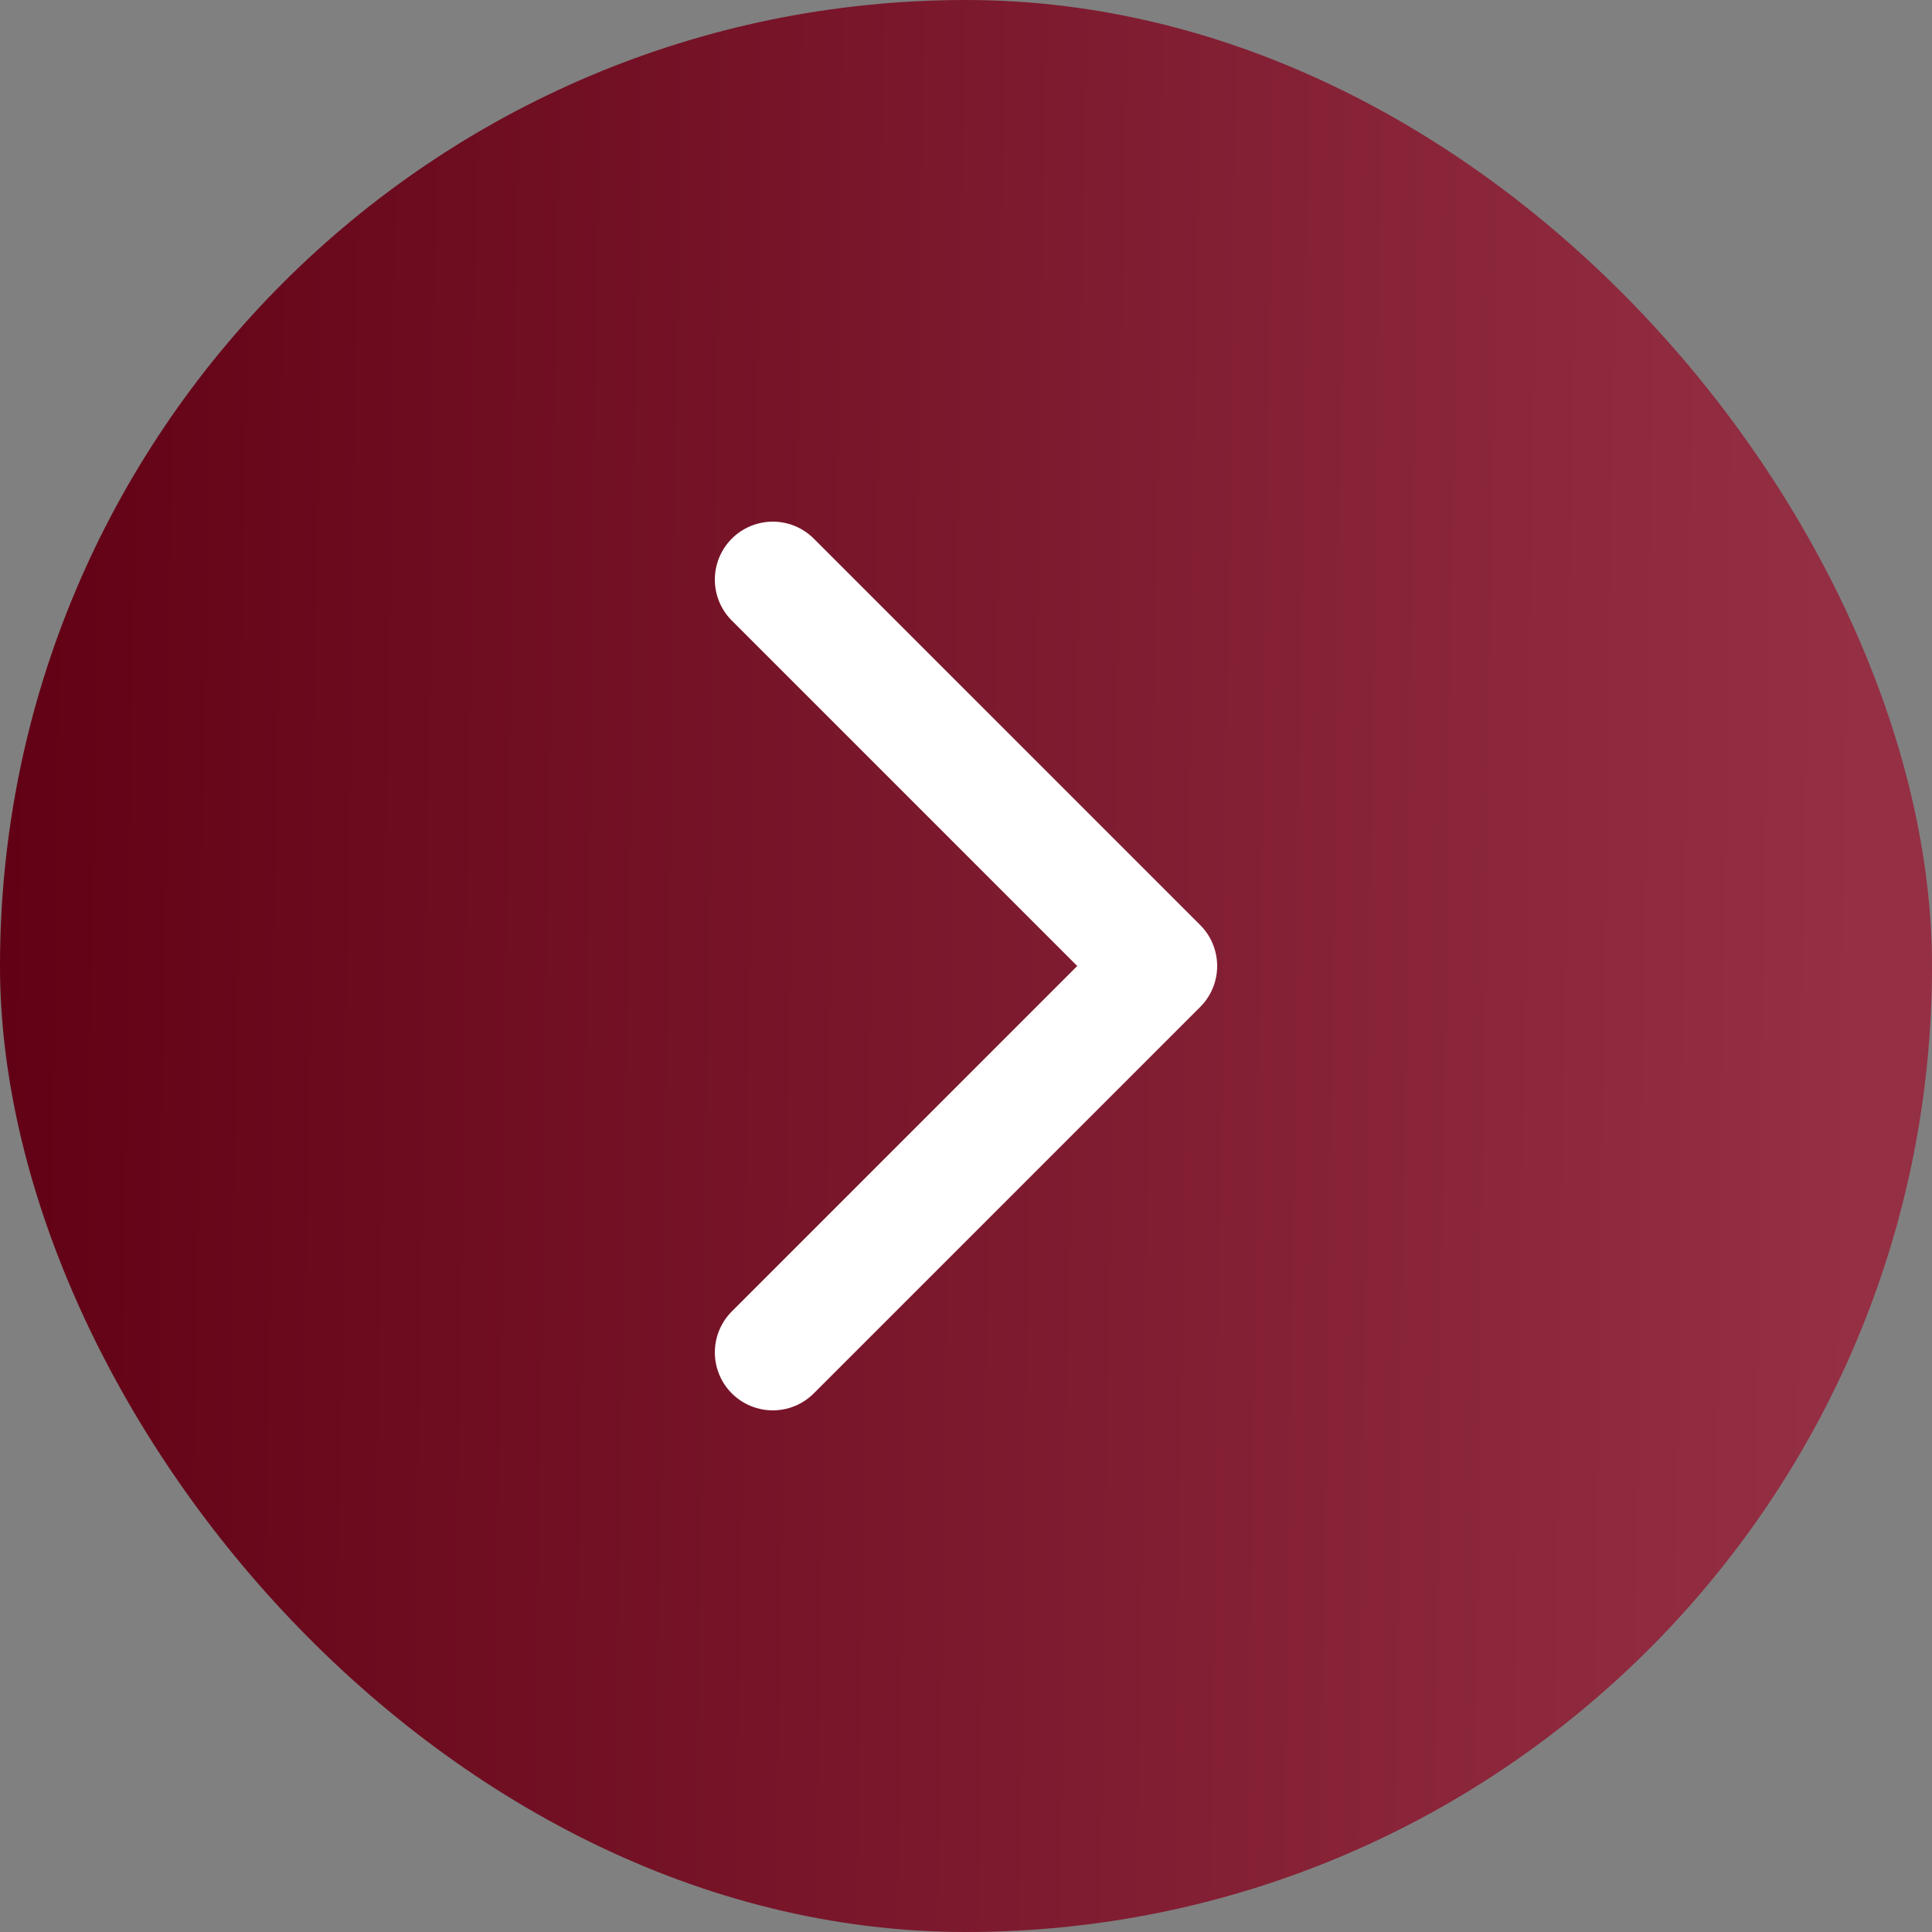
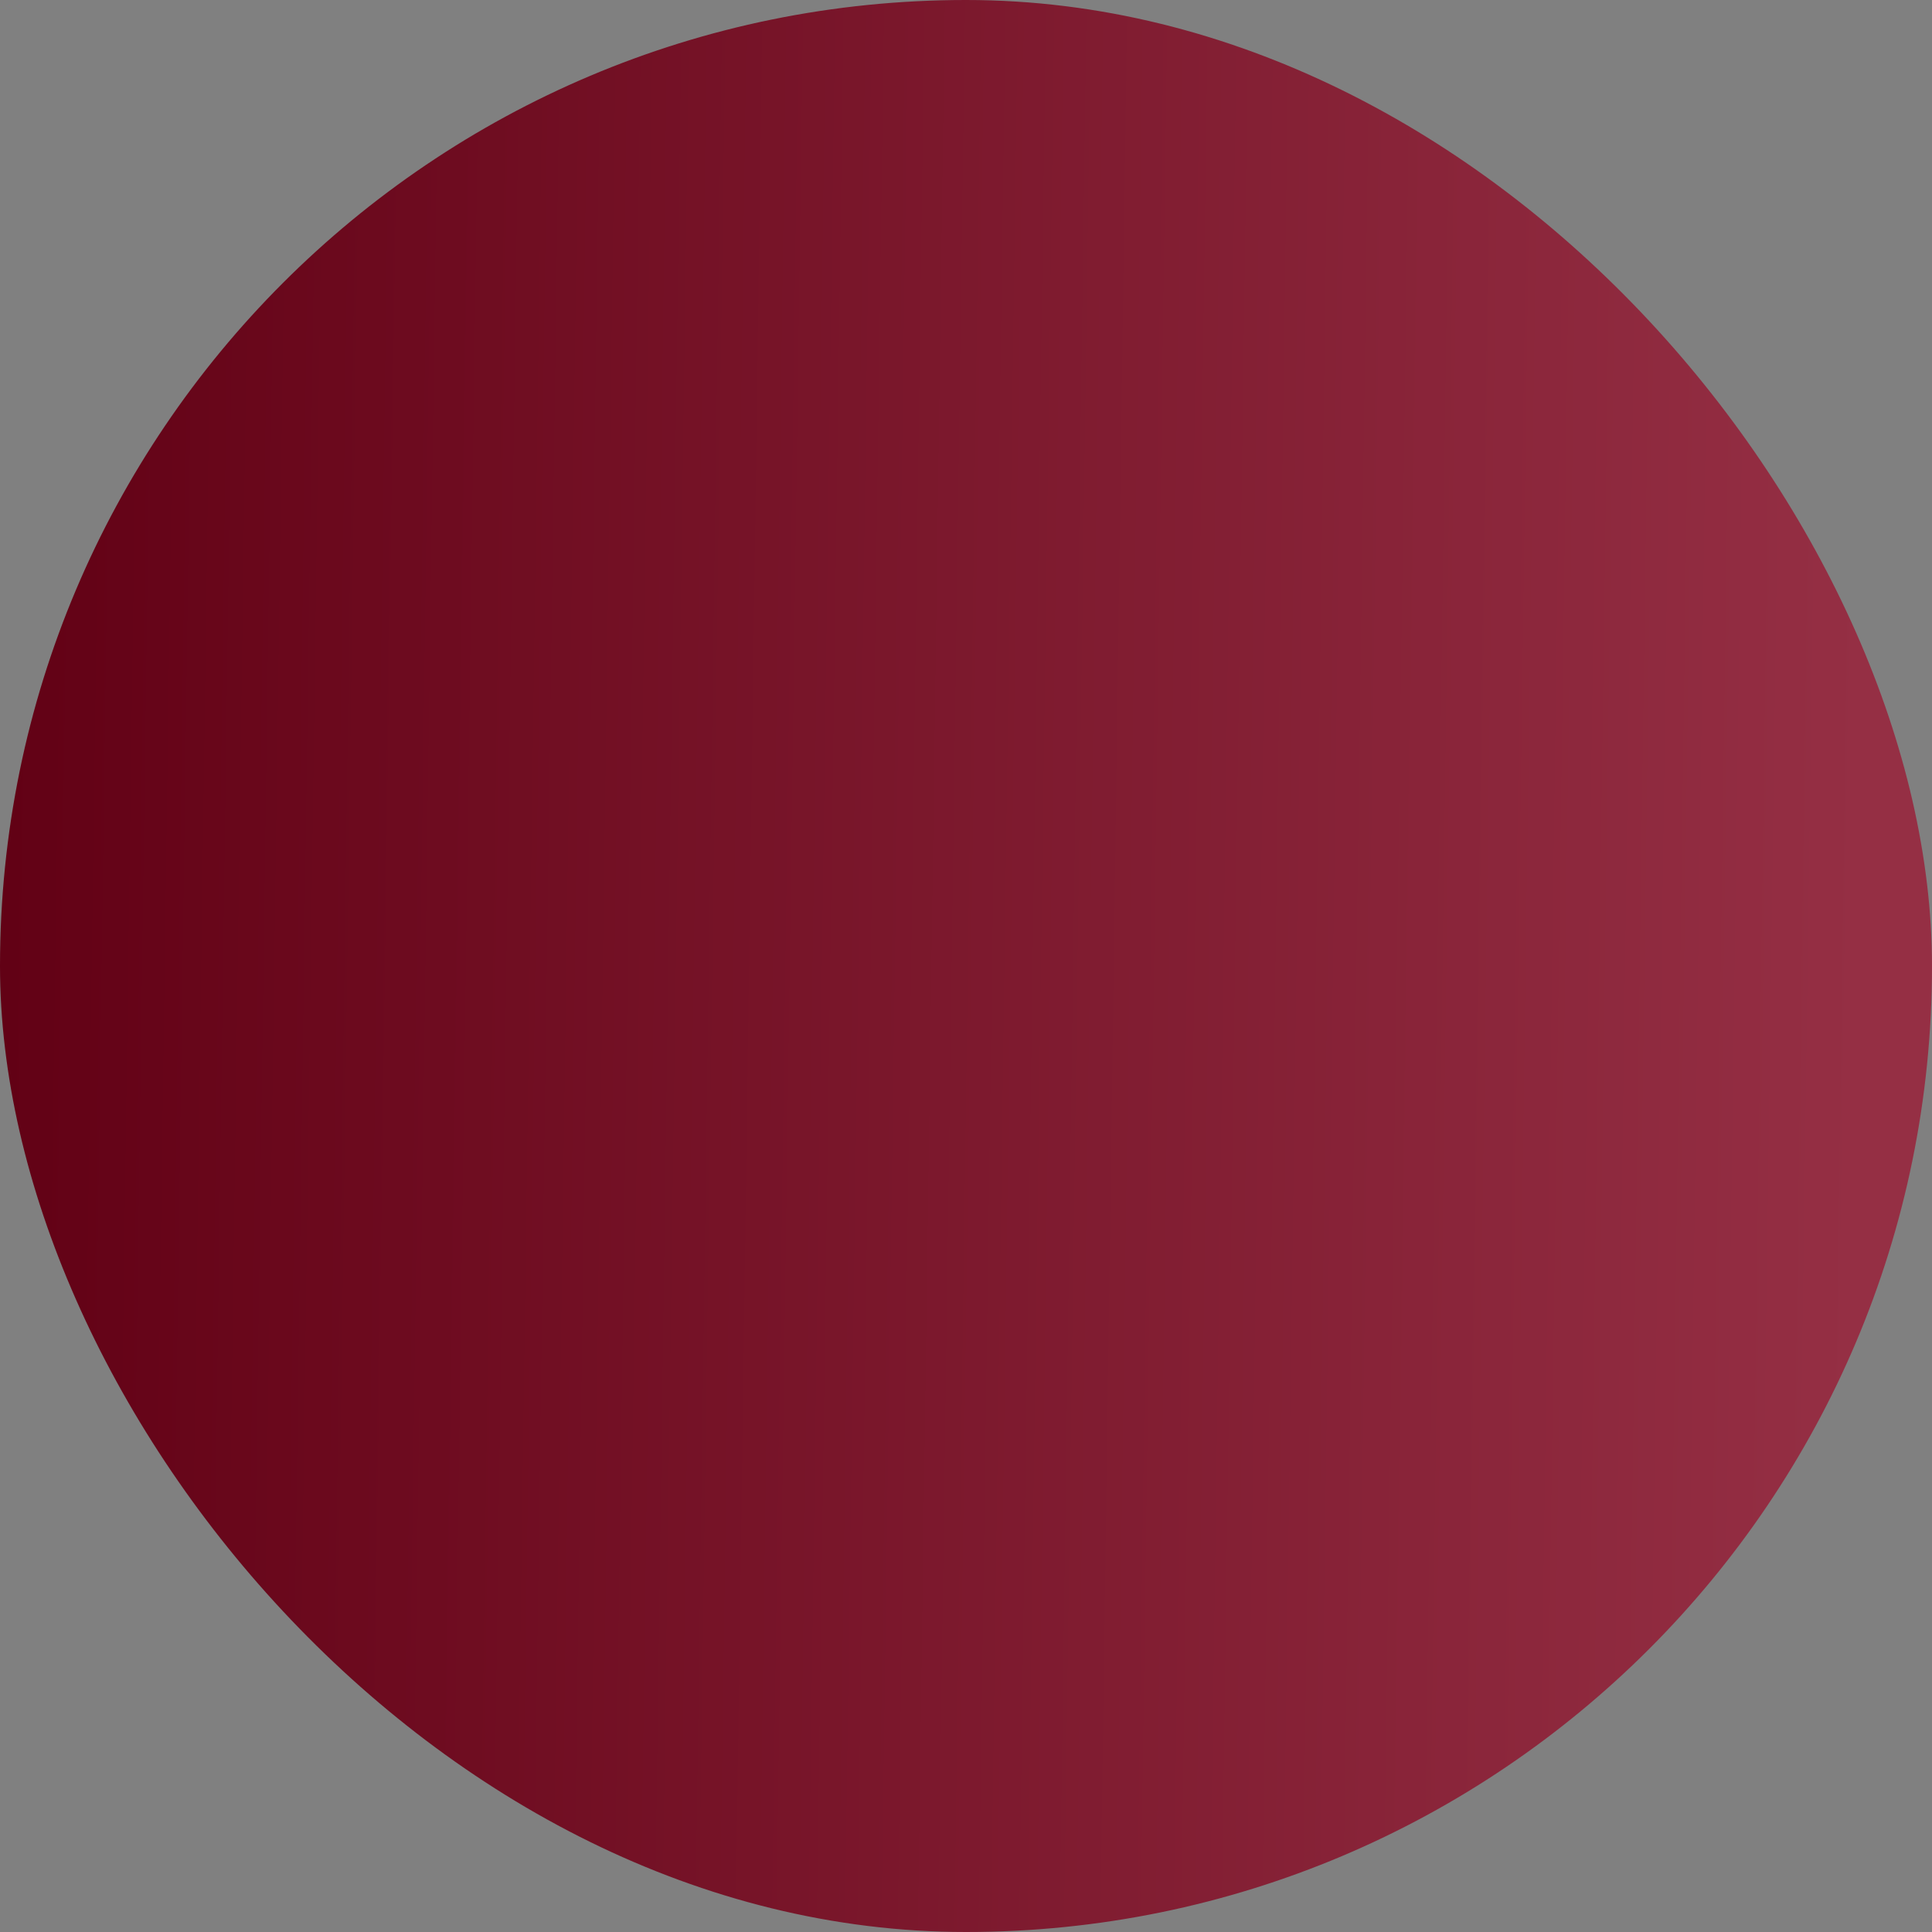
<svg xmlns="http://www.w3.org/2000/svg" width="40" height="40" viewBox="0 0 40 40" fill="none">
  <rect x="0" y="0" width="40" height="40" fill="#808080" stroke="none" />
  <rect width="40" height="40" rx="20" fill="url(#paint0_linear_4001_244)" />
-   <path d="M16 12L24 20L16 28" stroke="white" stroke-width="2.4" stroke-linecap="round" stroke-linejoin="round" />
  <defs>
    <linearGradient id="paint0_linear_4001_244" x1="1.30259e-08" y1="20" x2="38.558" y2="20.54" gradientUnits="userSpaceOnUse">
      <stop stop-color="#620115" />
      <stop offset="1" stop-color="#952F44" />
    </linearGradient>
  </defs>
</svg>